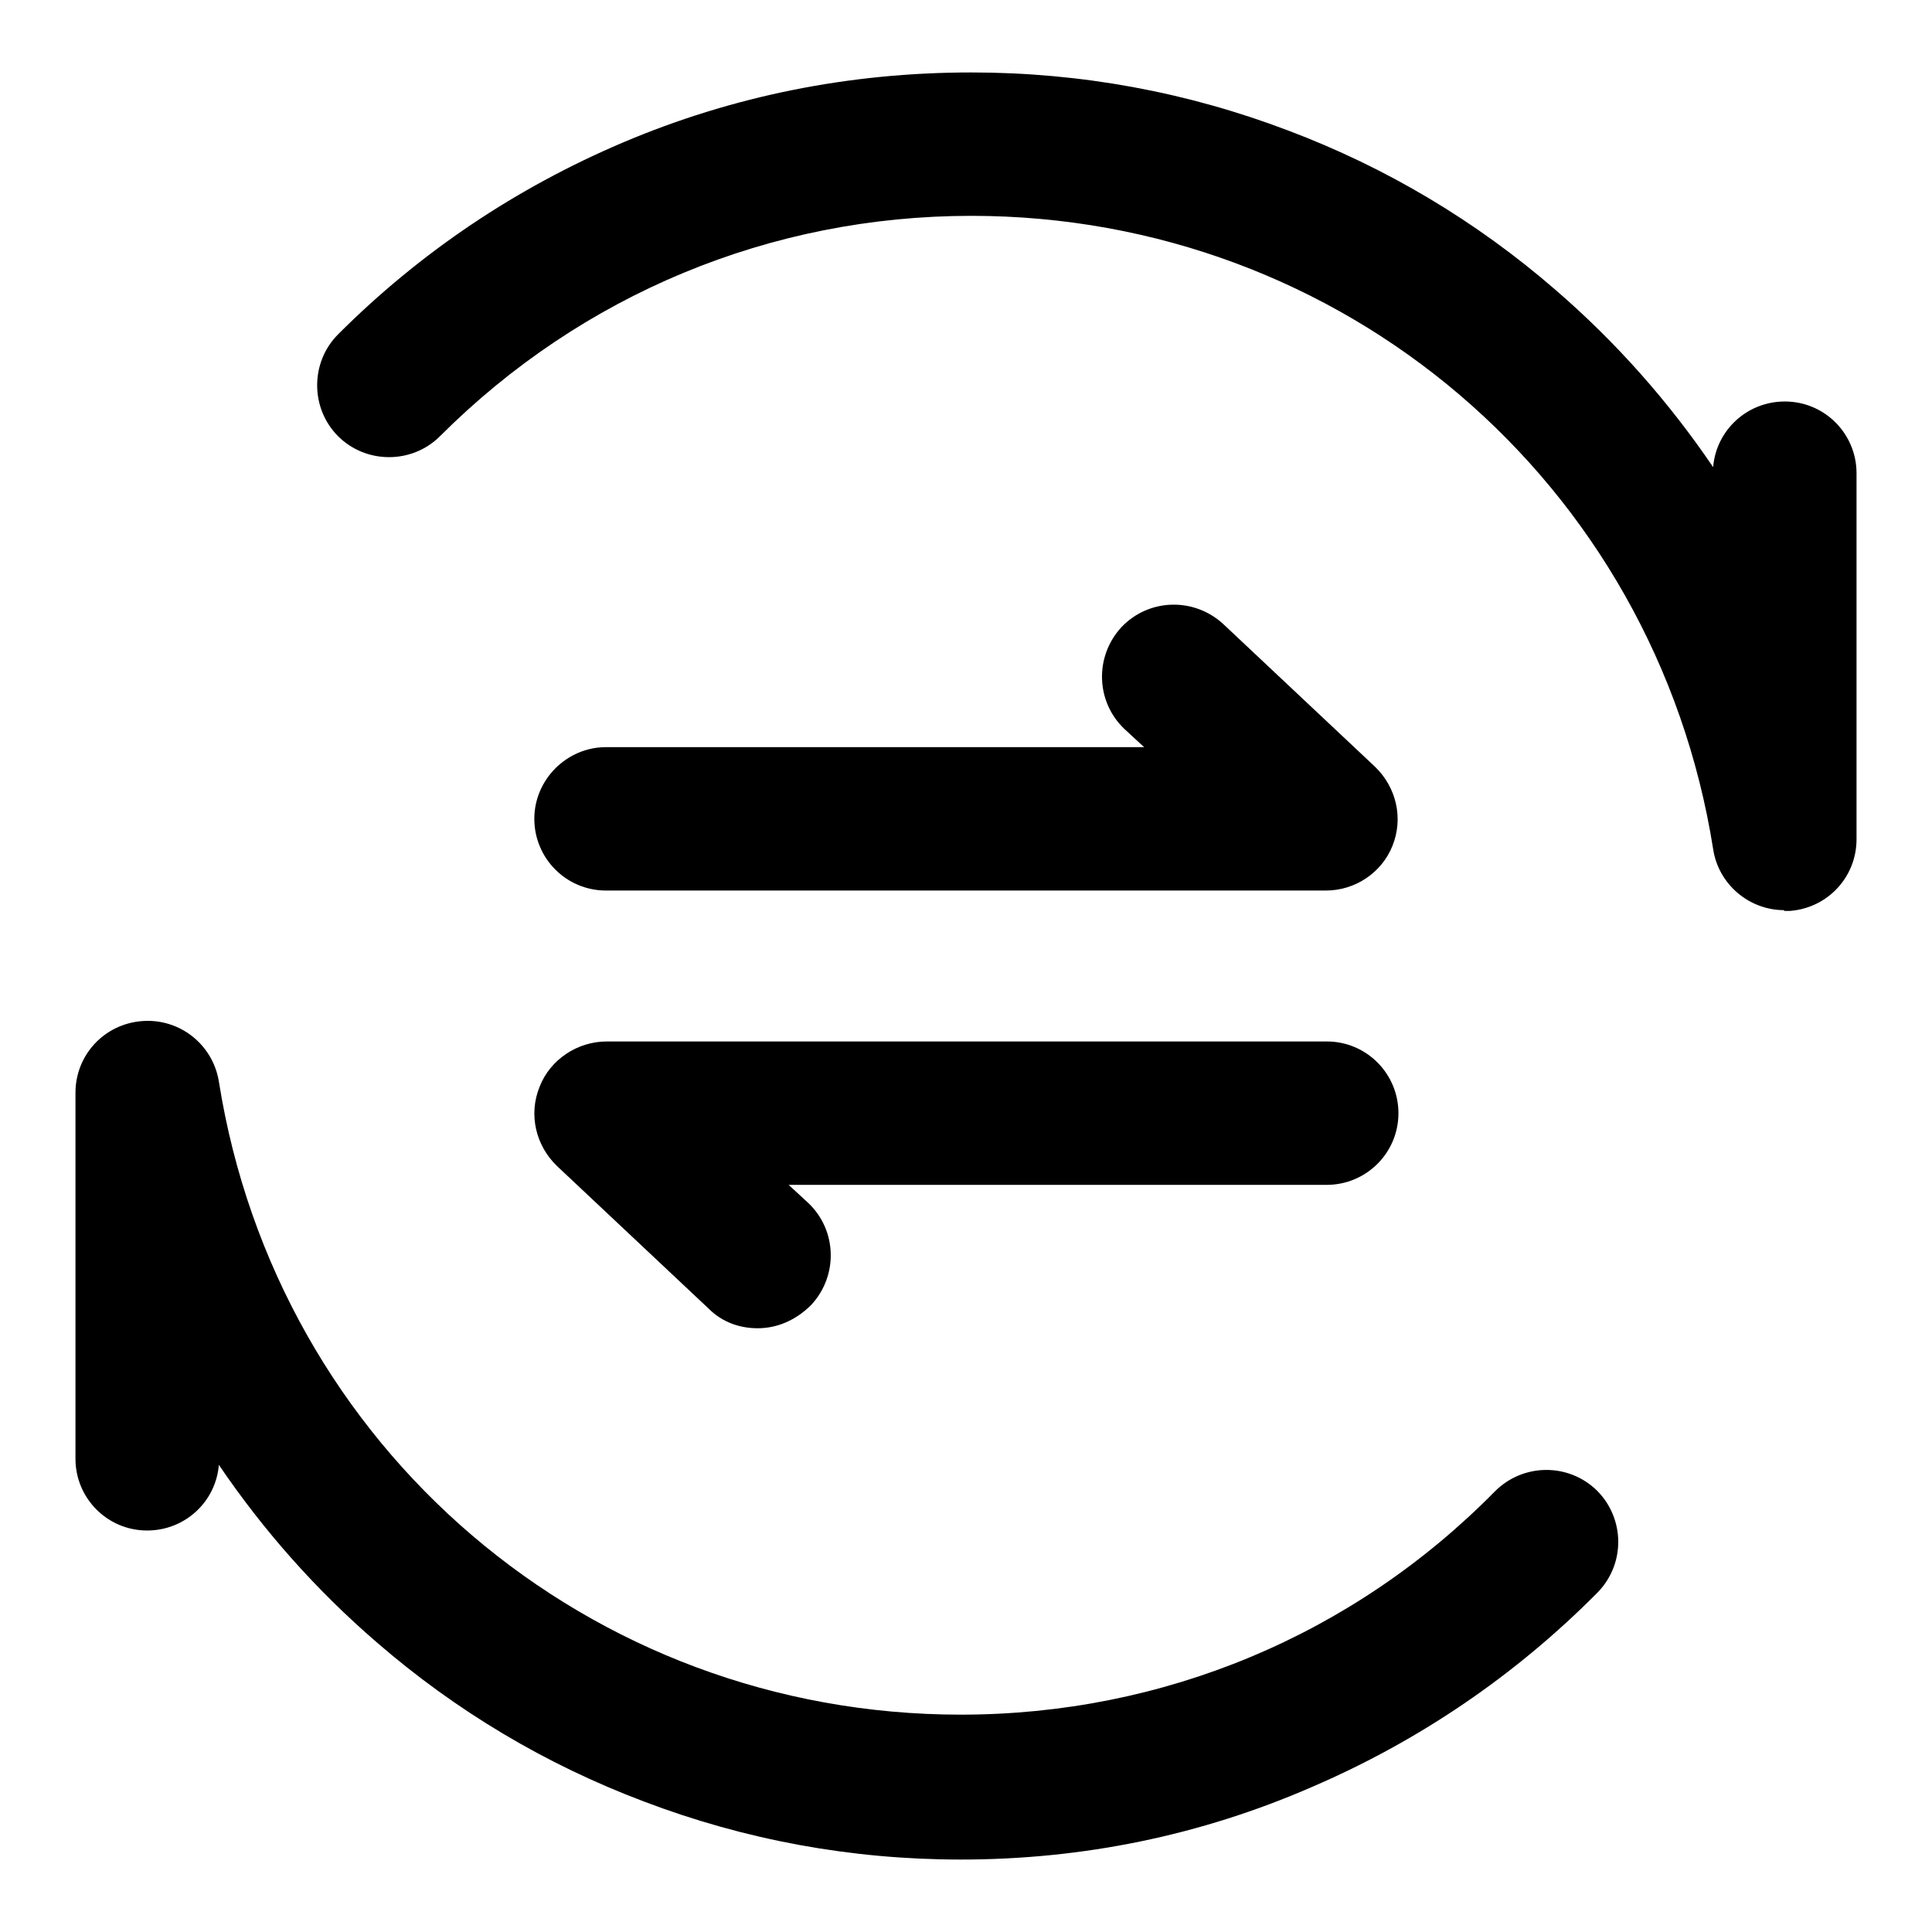
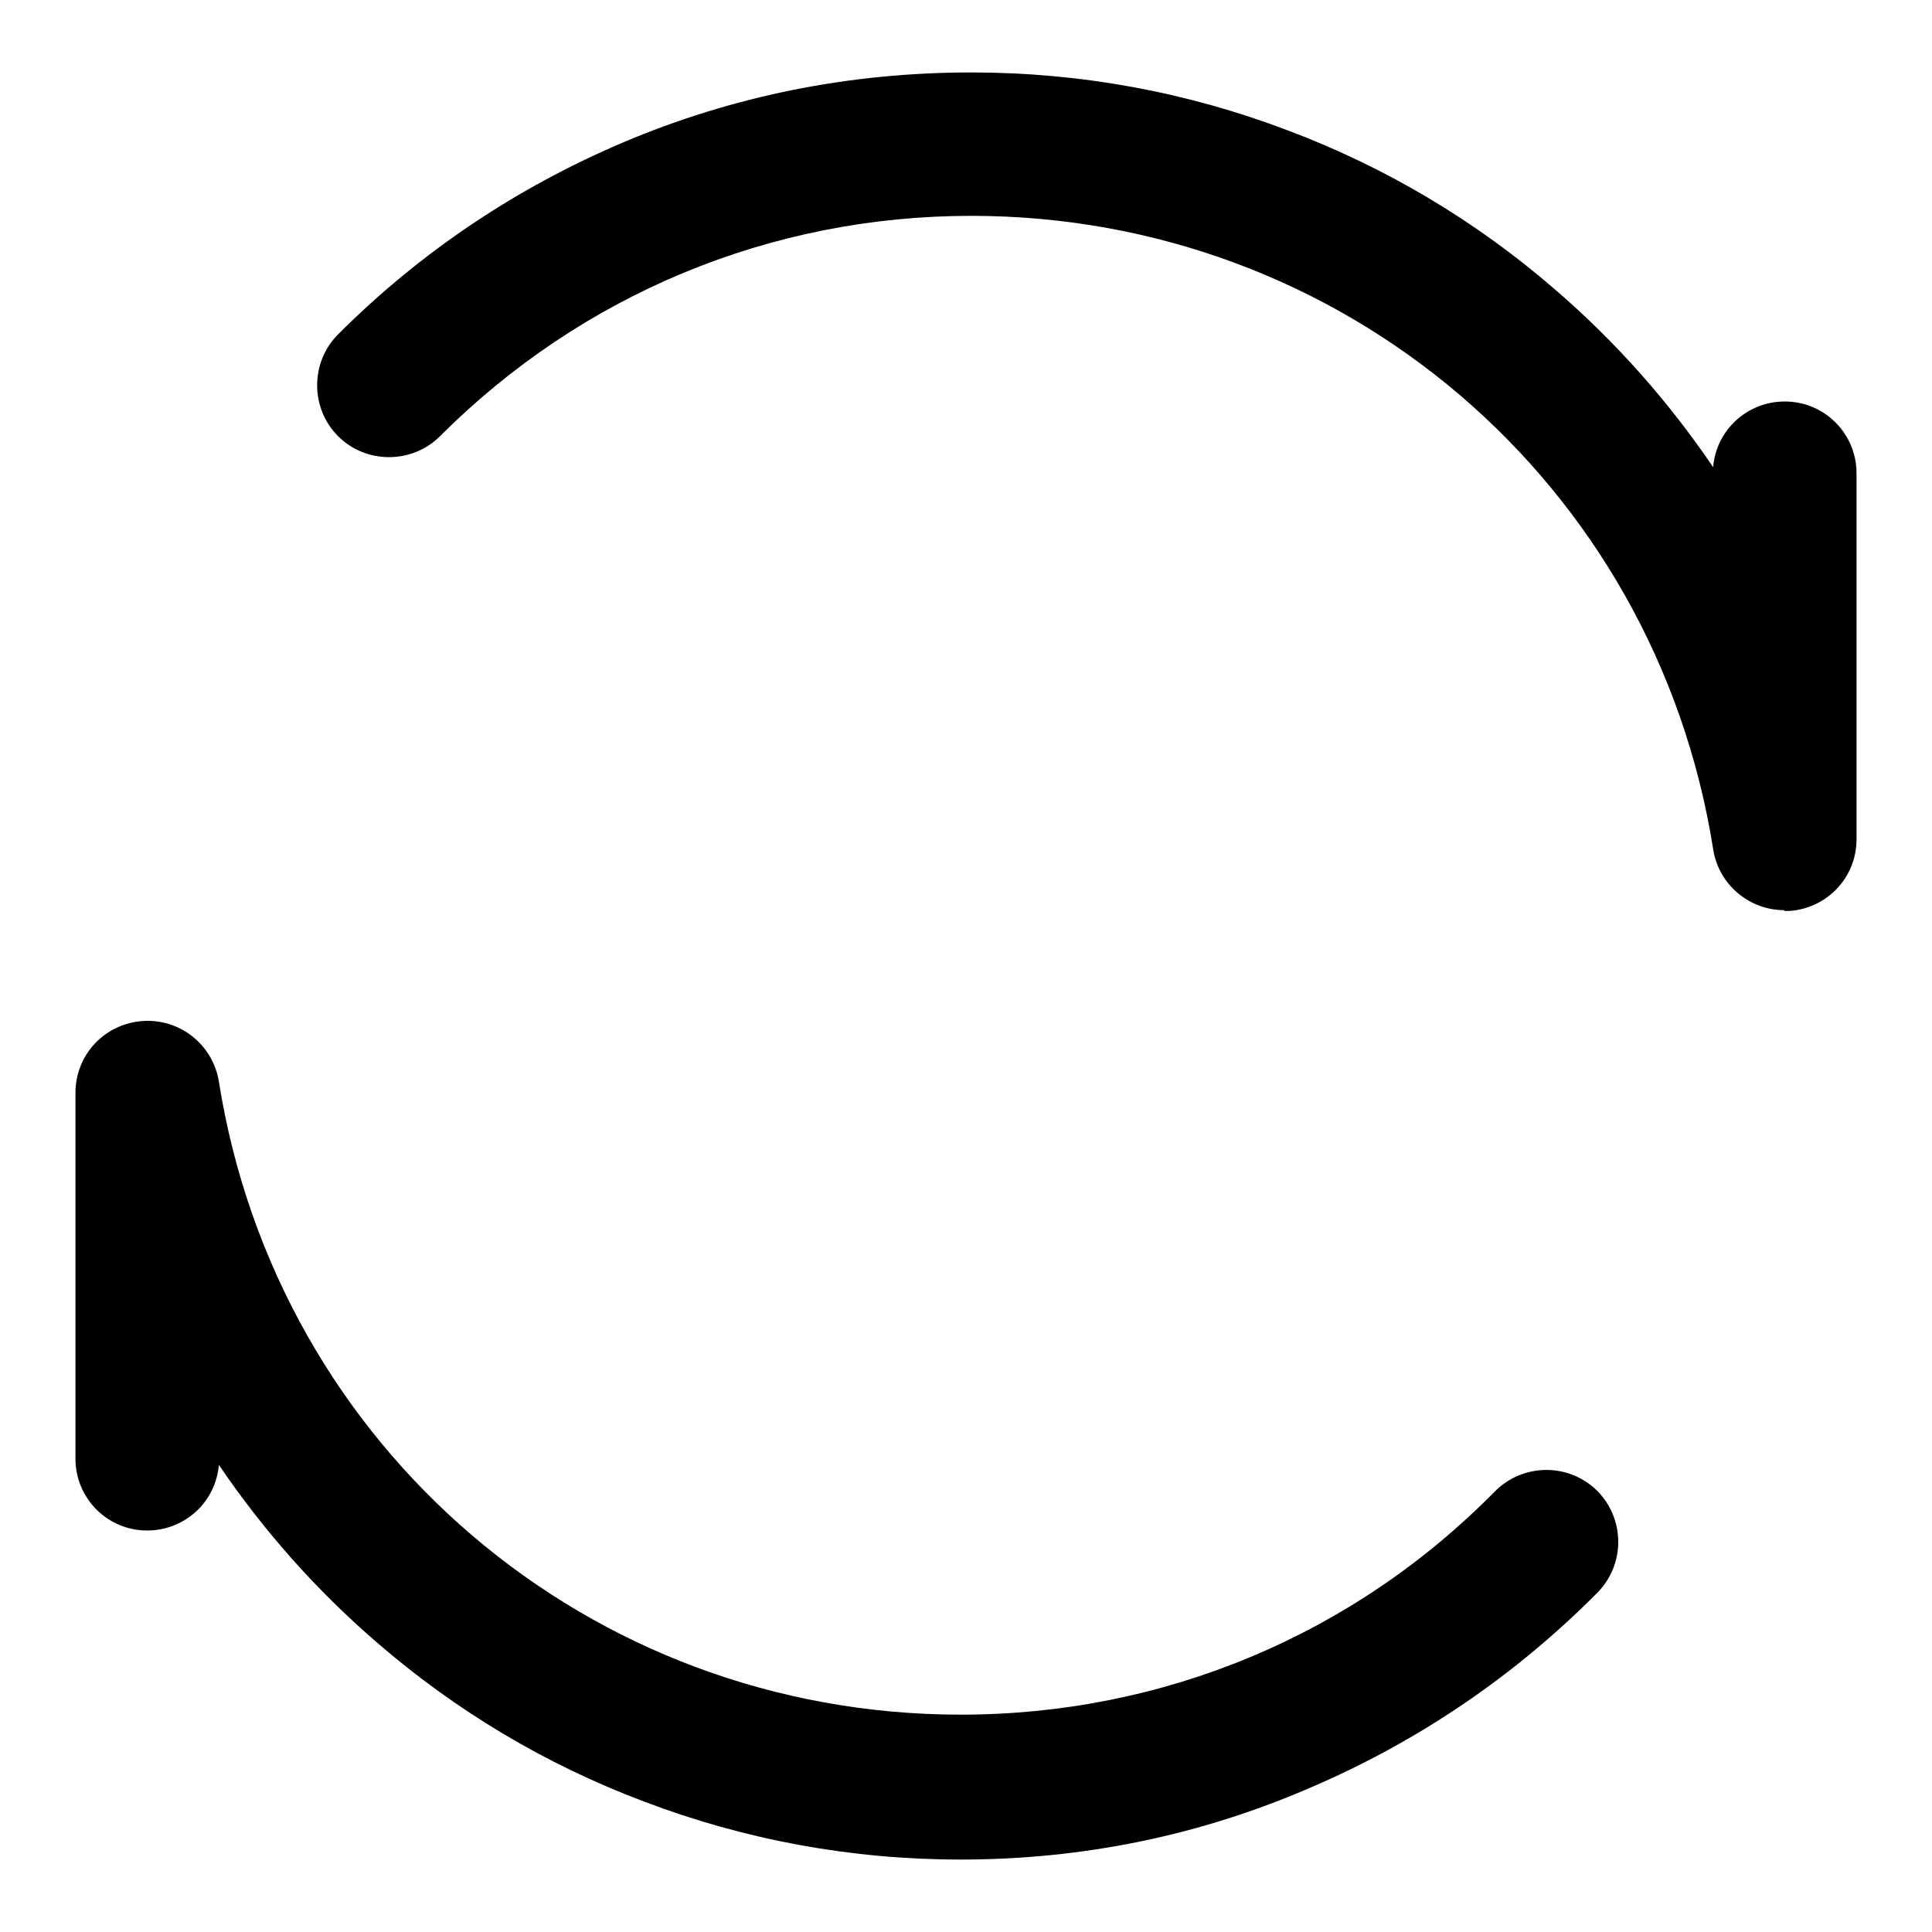
<svg xmlns="http://www.w3.org/2000/svg" version="1.1" x="0px" y="0px" viewBox="0 0 256 256" enable-background="new 0 0 256 256" xml:space="preserve">
  <g>
-     <path fill="#000000" d="M175.7,118H80.3c-5.3,0-9.5-4.3-9.5-9.5s4.3-9.5,9.5-9.5h71.3l-2.6-2.4c-3.8-3.6-4-9.6-0.4-13.5 c3.6-3.8,9.6-4,13.5-0.4l20.1,18.9c2.8,2.7,3.8,6.8,2.3,10.5C183.1,115.6,179.6,118,175.7,118L175.7,118z M100.4,176 c-2.4,0-4.7-0.8-6.5-2.6l-20.1-18.9c-2.8-2.7-3.8-6.8-2.3-10.5c1.4-3.6,5-6,8.9-6h95.4c5.3,0,9.5,4.3,9.5,9.5 c0,5.3-4.3,9.5-9.5,9.5h-71.3l2.6,2.4c3.8,3.6,4,9.6,0.4,13.5C105.4,175,102.9,176,100.4,176z" />
    <path fill="#000000" d="M236.4,120.6c-4.6,0-8.7-3.4-9.4-8.1c-7.7-48.6-49.1-83.9-98.3-83.9c-26.6,0-51.6,10.4-70.4,29.2 c-3.7,3.7-9.8,3.7-13.5,0c-3.7-3.7-3.7-9.8,0-13.5c10.9-10.9,23.6-19.4,37.7-25.4c14.6-6.2,30.1-9.3,46.2-9.3 c14.5,0,28.6,2.6,42,7.7c13,4.9,24.9,12,35.4,21.1c8,6.9,15,14.8,20.9,23.5c0.4-4.9,4.5-8.7,9.5-8.7c5.3,0,9.5,4.3,9.5,9.5l0,48.5 c0,5-3.8,9.1-8.8,9.5H236.4z M127.3,246.4c-14.5,0-28.6-2.6-42-7.7c-13-4.9-24.9-12-35.4-21.1c-8-6.9-15-14.8-20.9-23.5 c-0.4,4.9-4.5,8.7-9.5,8.7c-5.3,0-9.5-4.3-9.5-9.5l0-48.5c0-5,3.8-9.1,8.8-9.5c5-0.4,9.4,3.1,10.2,8c7.7,48.6,49.1,83.9,98.3,83.9 c26.8,0,52-10.5,70.8-29.6c3.7-3.7,9.7-3.8,13.5-0.1c3.7,3.7,3.8,9.7,0.1,13.5c-10.9,11-23.7,19.7-37.9,25.8 C159.1,243.2,143.5,246.4,127.3,246.4L127.3,246.4z" />
  </g>
</svg>